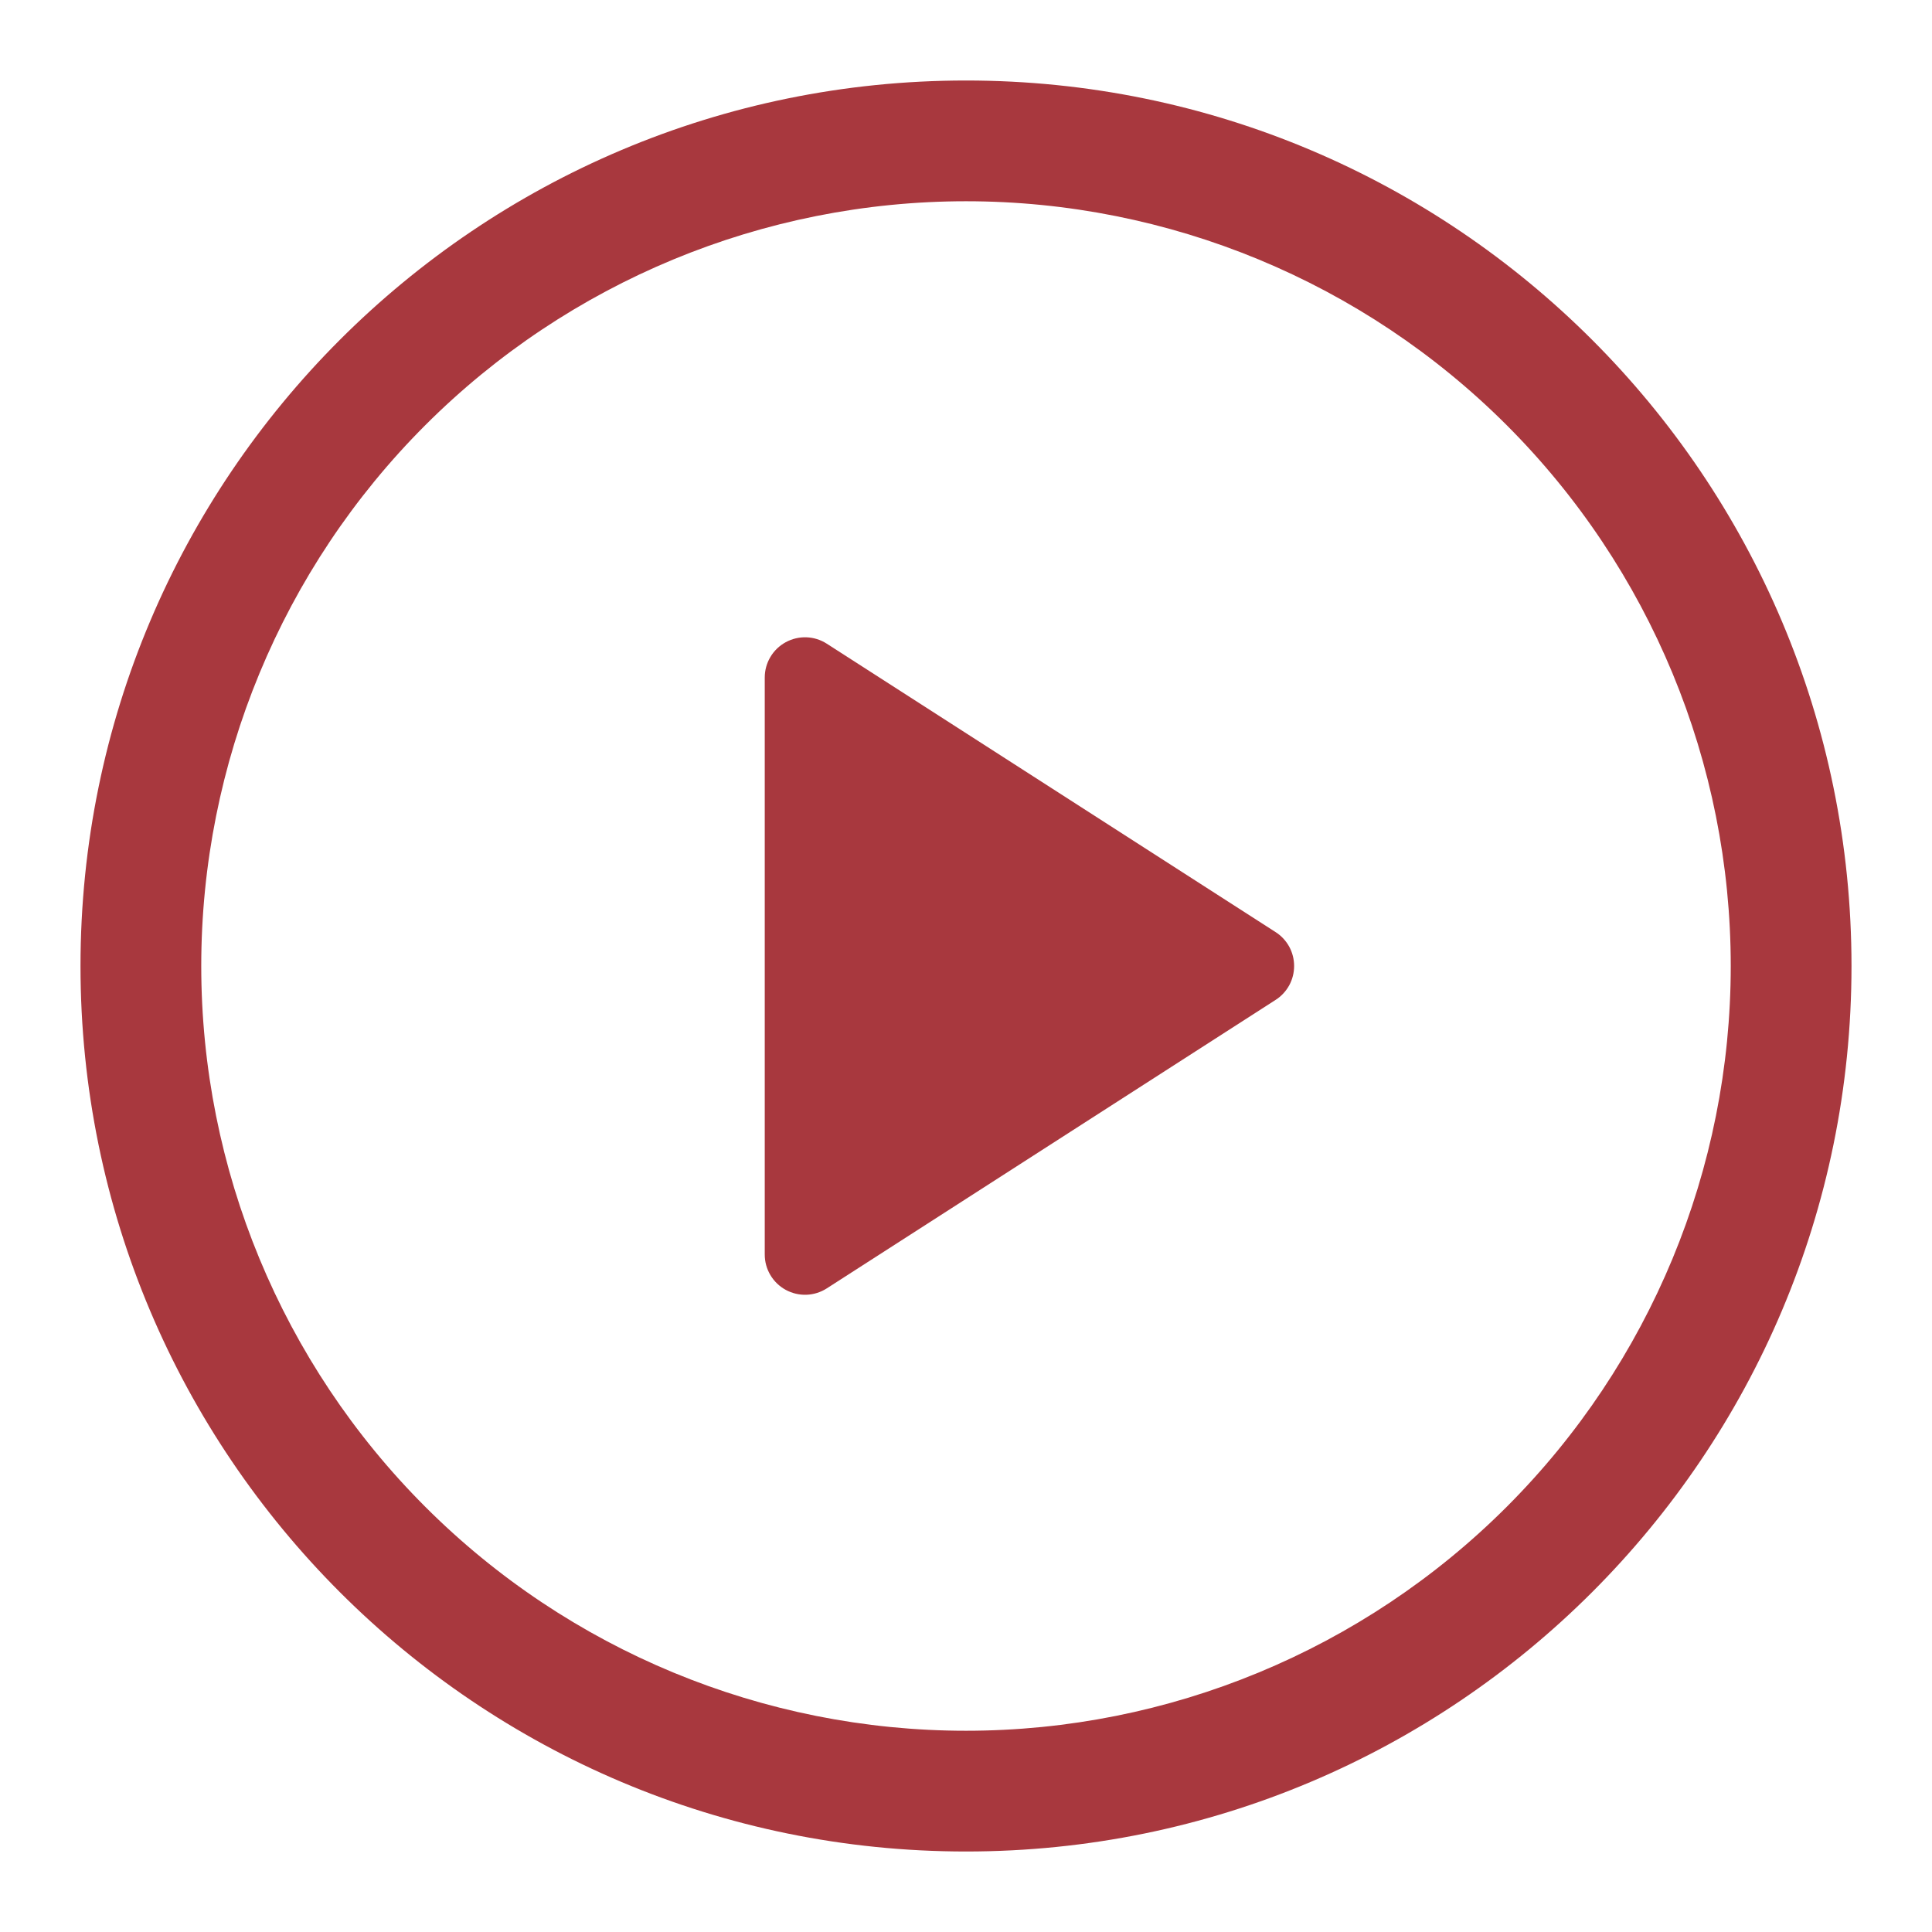
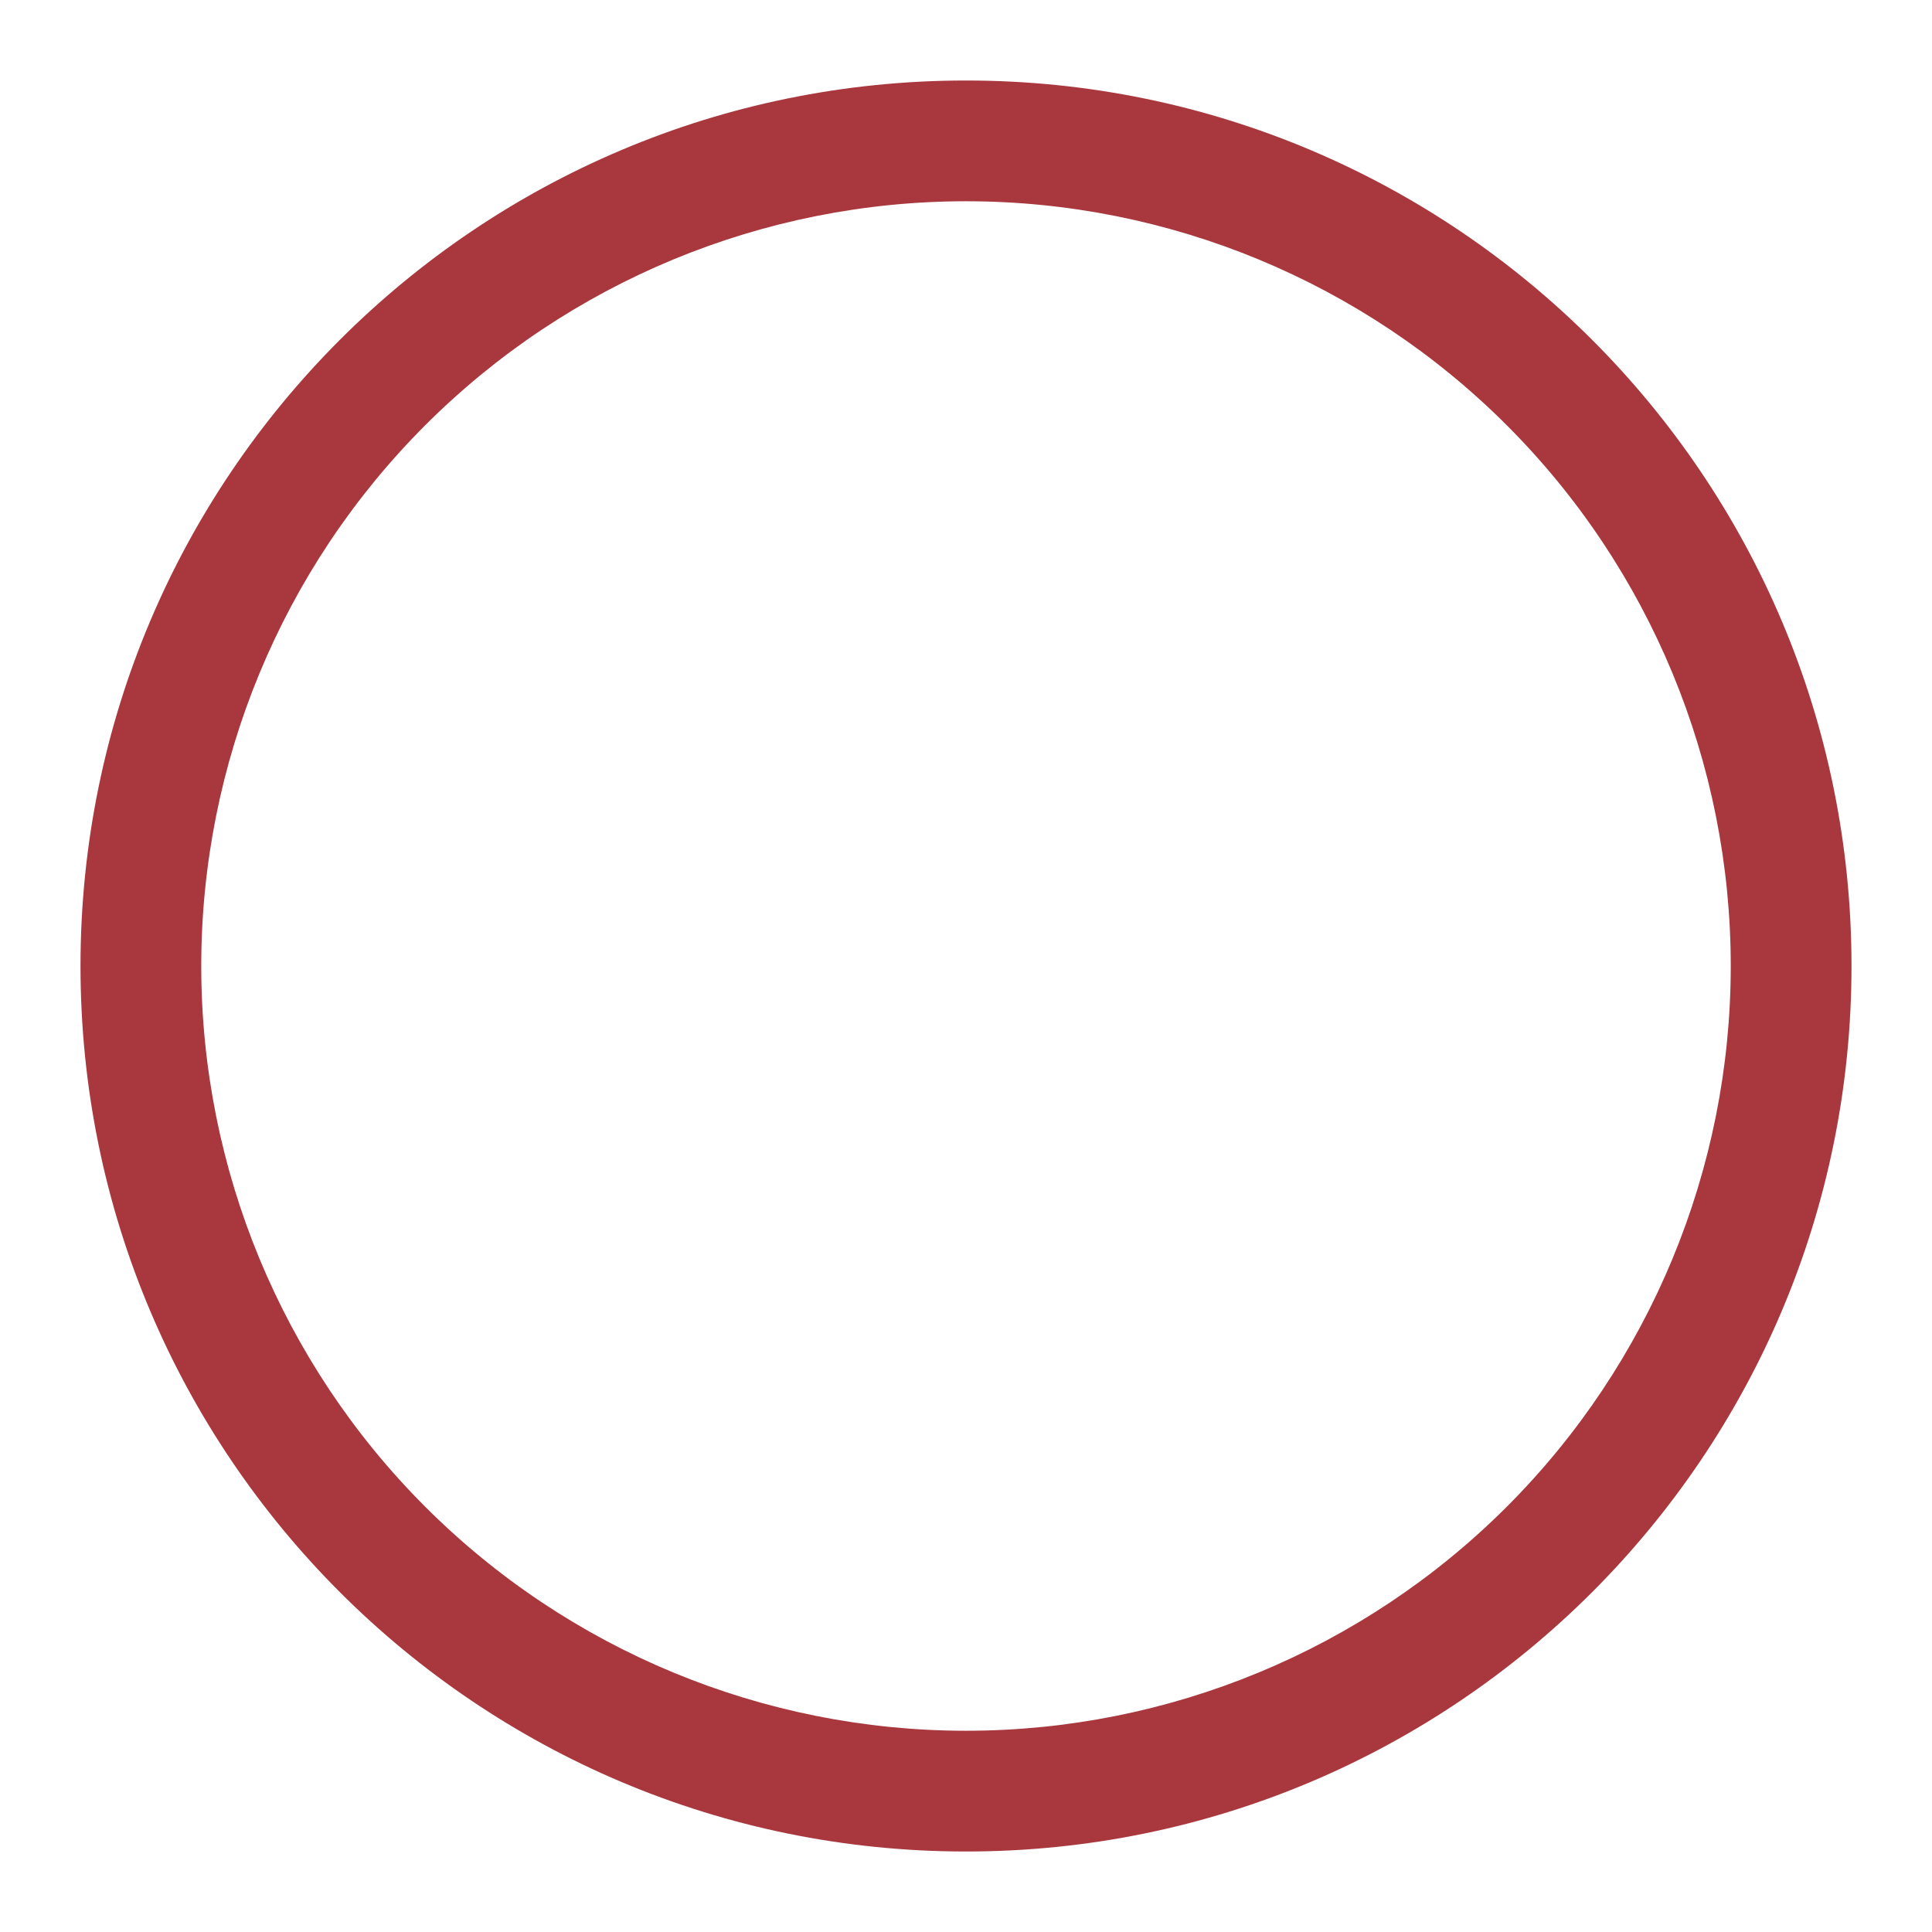
<svg xmlns="http://www.w3.org/2000/svg" width="30" height="30" viewBox="0 0 30 30" fill="none">
-   <path d="M11.875 19.48V10.52C11.875 10.408 11.905 10.298 11.963 10.201C12.02 10.105 12.102 10.026 12.201 9.972C12.299 9.919 12.41 9.892 12.522 9.896C12.634 9.9 12.743 9.934 12.838 9.995L19.808 14.474C19.896 14.53 19.968 14.608 20.019 14.7C20.069 14.792 20.095 14.895 20.095 15C20.095 15.105 20.069 15.208 20.019 15.3C19.968 15.392 19.896 15.47 19.808 15.526L12.838 20.006C12.743 20.067 12.634 20.101 12.522 20.105C12.41 20.109 12.299 20.082 12.201 20.029C12.102 19.975 12.02 19.896 11.963 19.8C11.905 19.703 11.875 19.593 11.875 19.481V19.48Z" fill="#A8383E" />
  <path d="M1.25 15C1.25 7.406 7.406 1.25 15 1.25C22.594 1.25 28.75 7.406 28.75 15C28.75 22.594 22.594 28.75 15 28.75C7.406 28.75 1.25 22.594 1.25 15ZM15 3.125C11.851 3.125 8.83 4.376 6.603 6.603C4.376 8.83 3.125 11.851 3.125 15C3.125 18.149 4.376 21.17 6.603 23.397C8.83 25.624 11.851 26.875 15 26.875C18.149 26.875 21.17 25.624 23.397 23.397C25.624 21.17 26.875 18.149 26.875 15C26.875 11.851 25.624 8.83 23.397 6.603C21.17 4.376 18.149 3.125 15 3.125Z" fill="#A8383E" />
</svg>